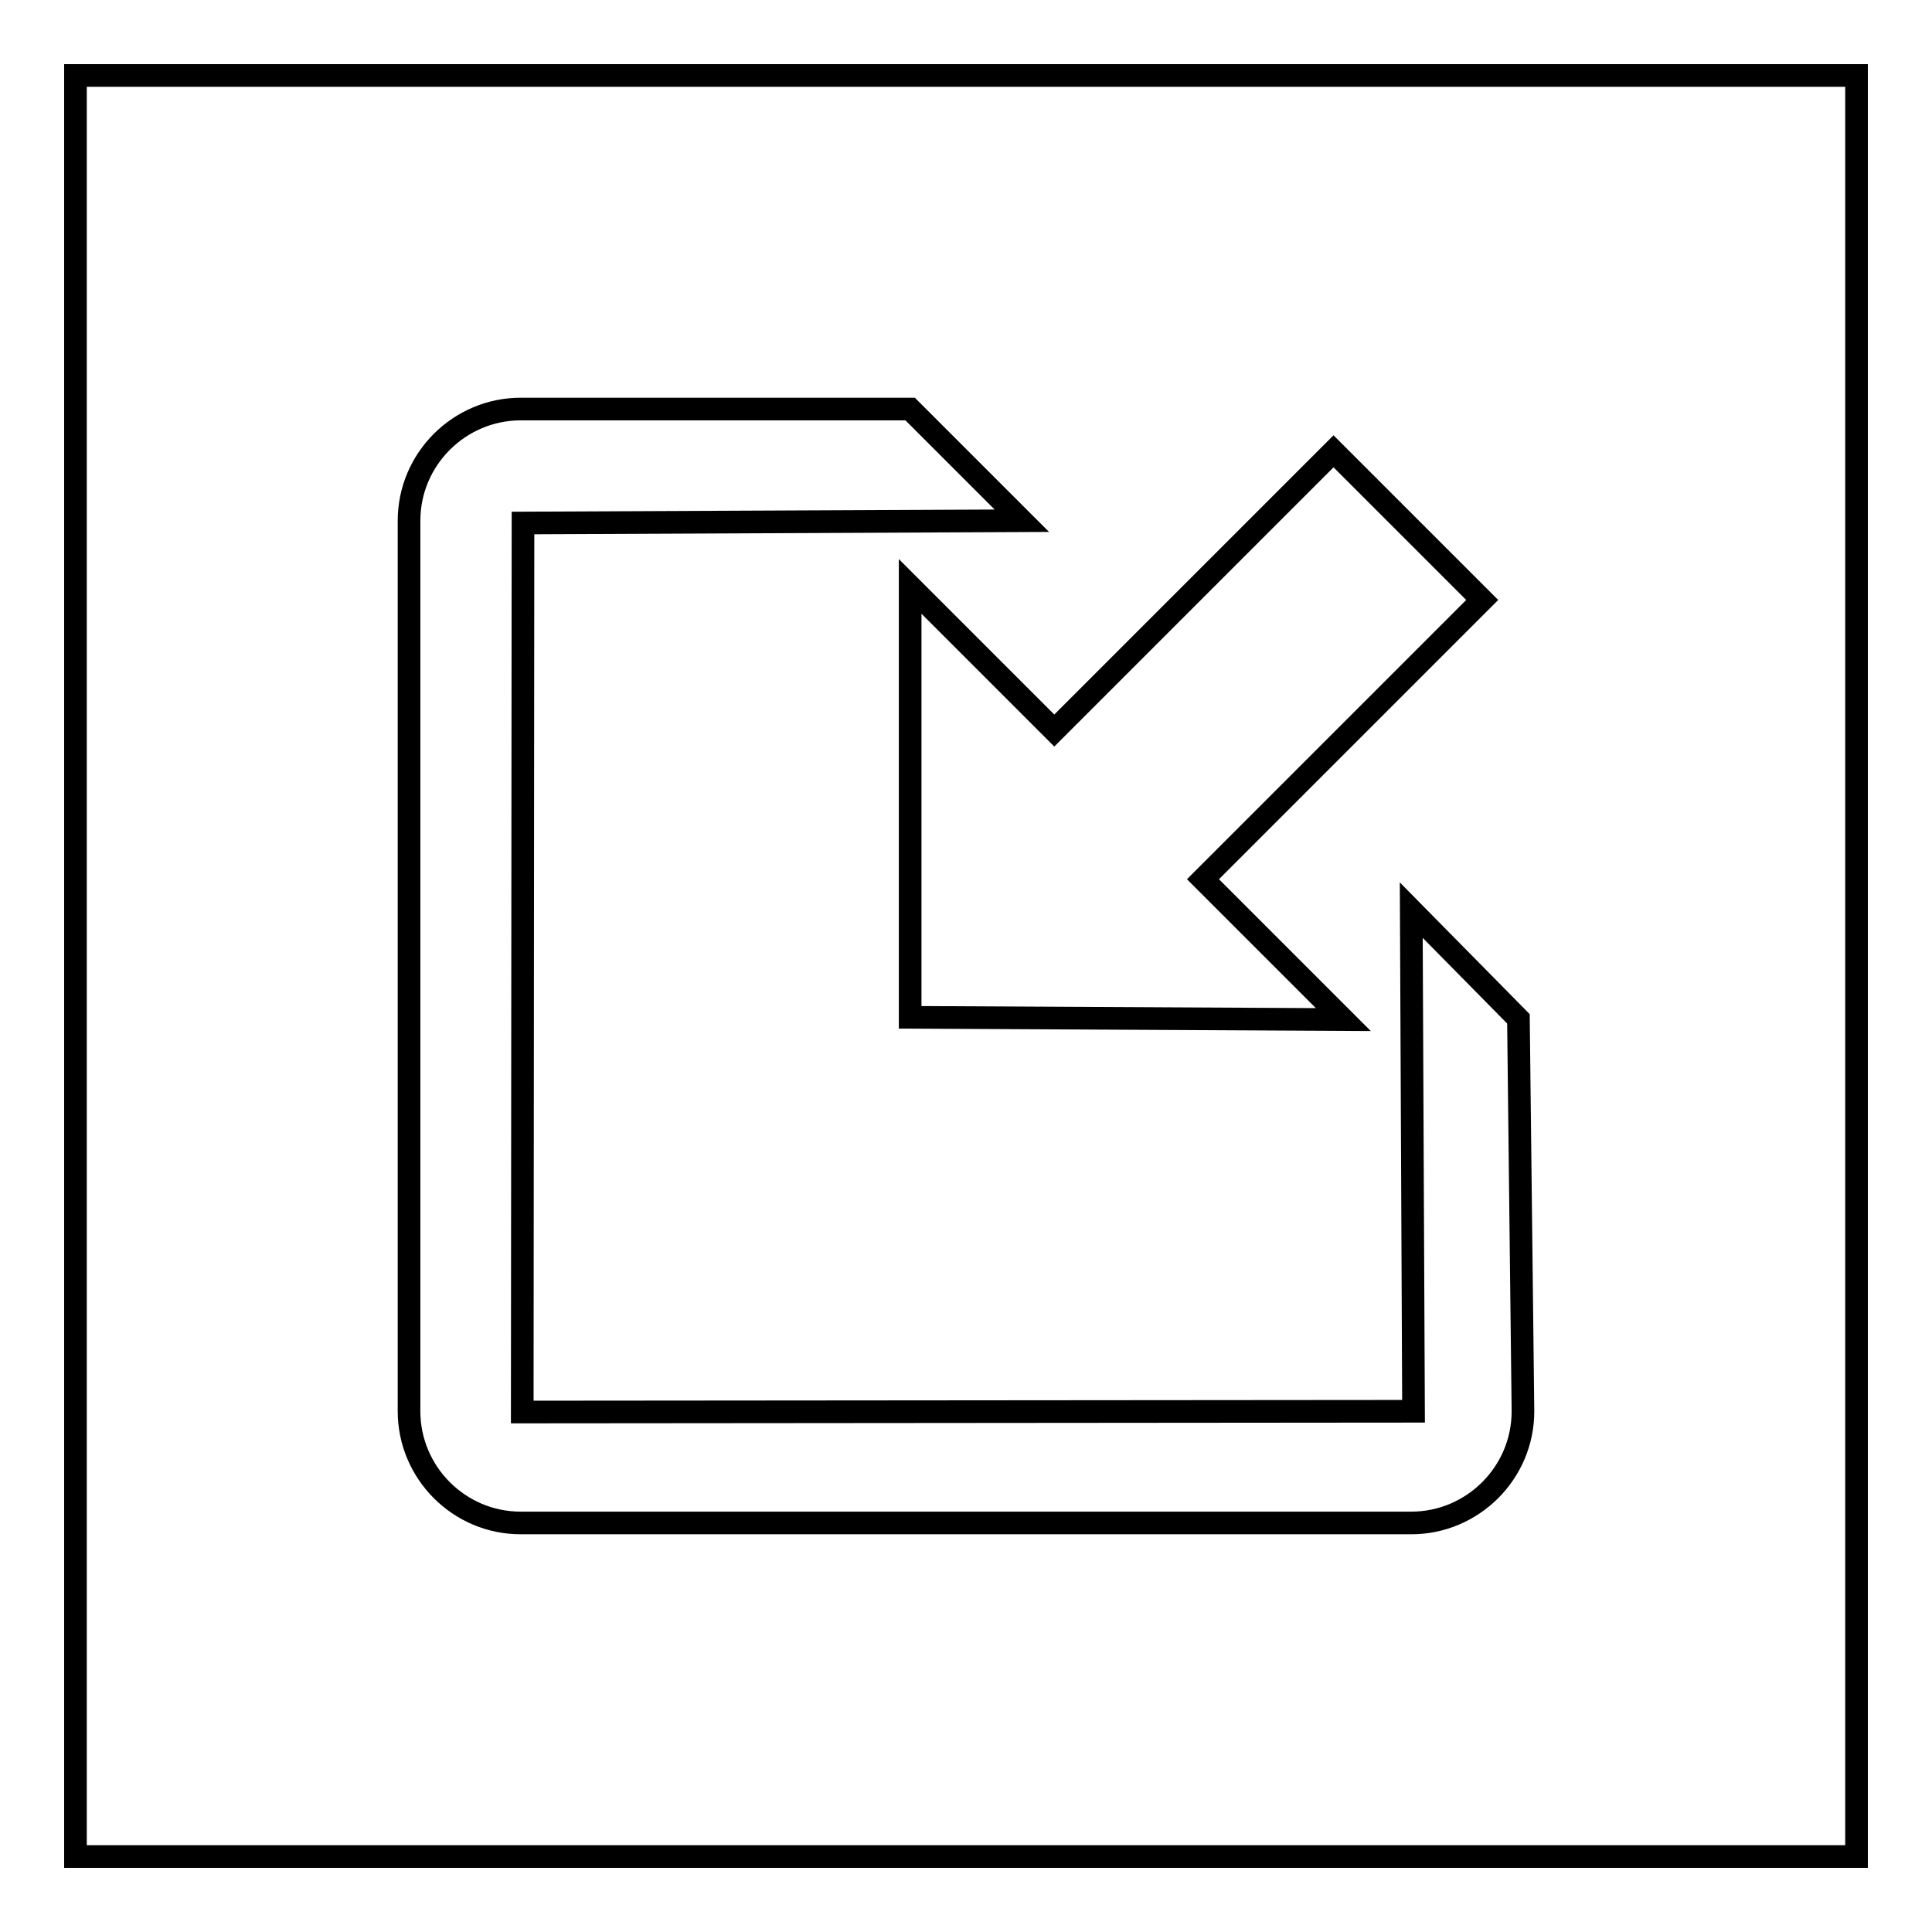
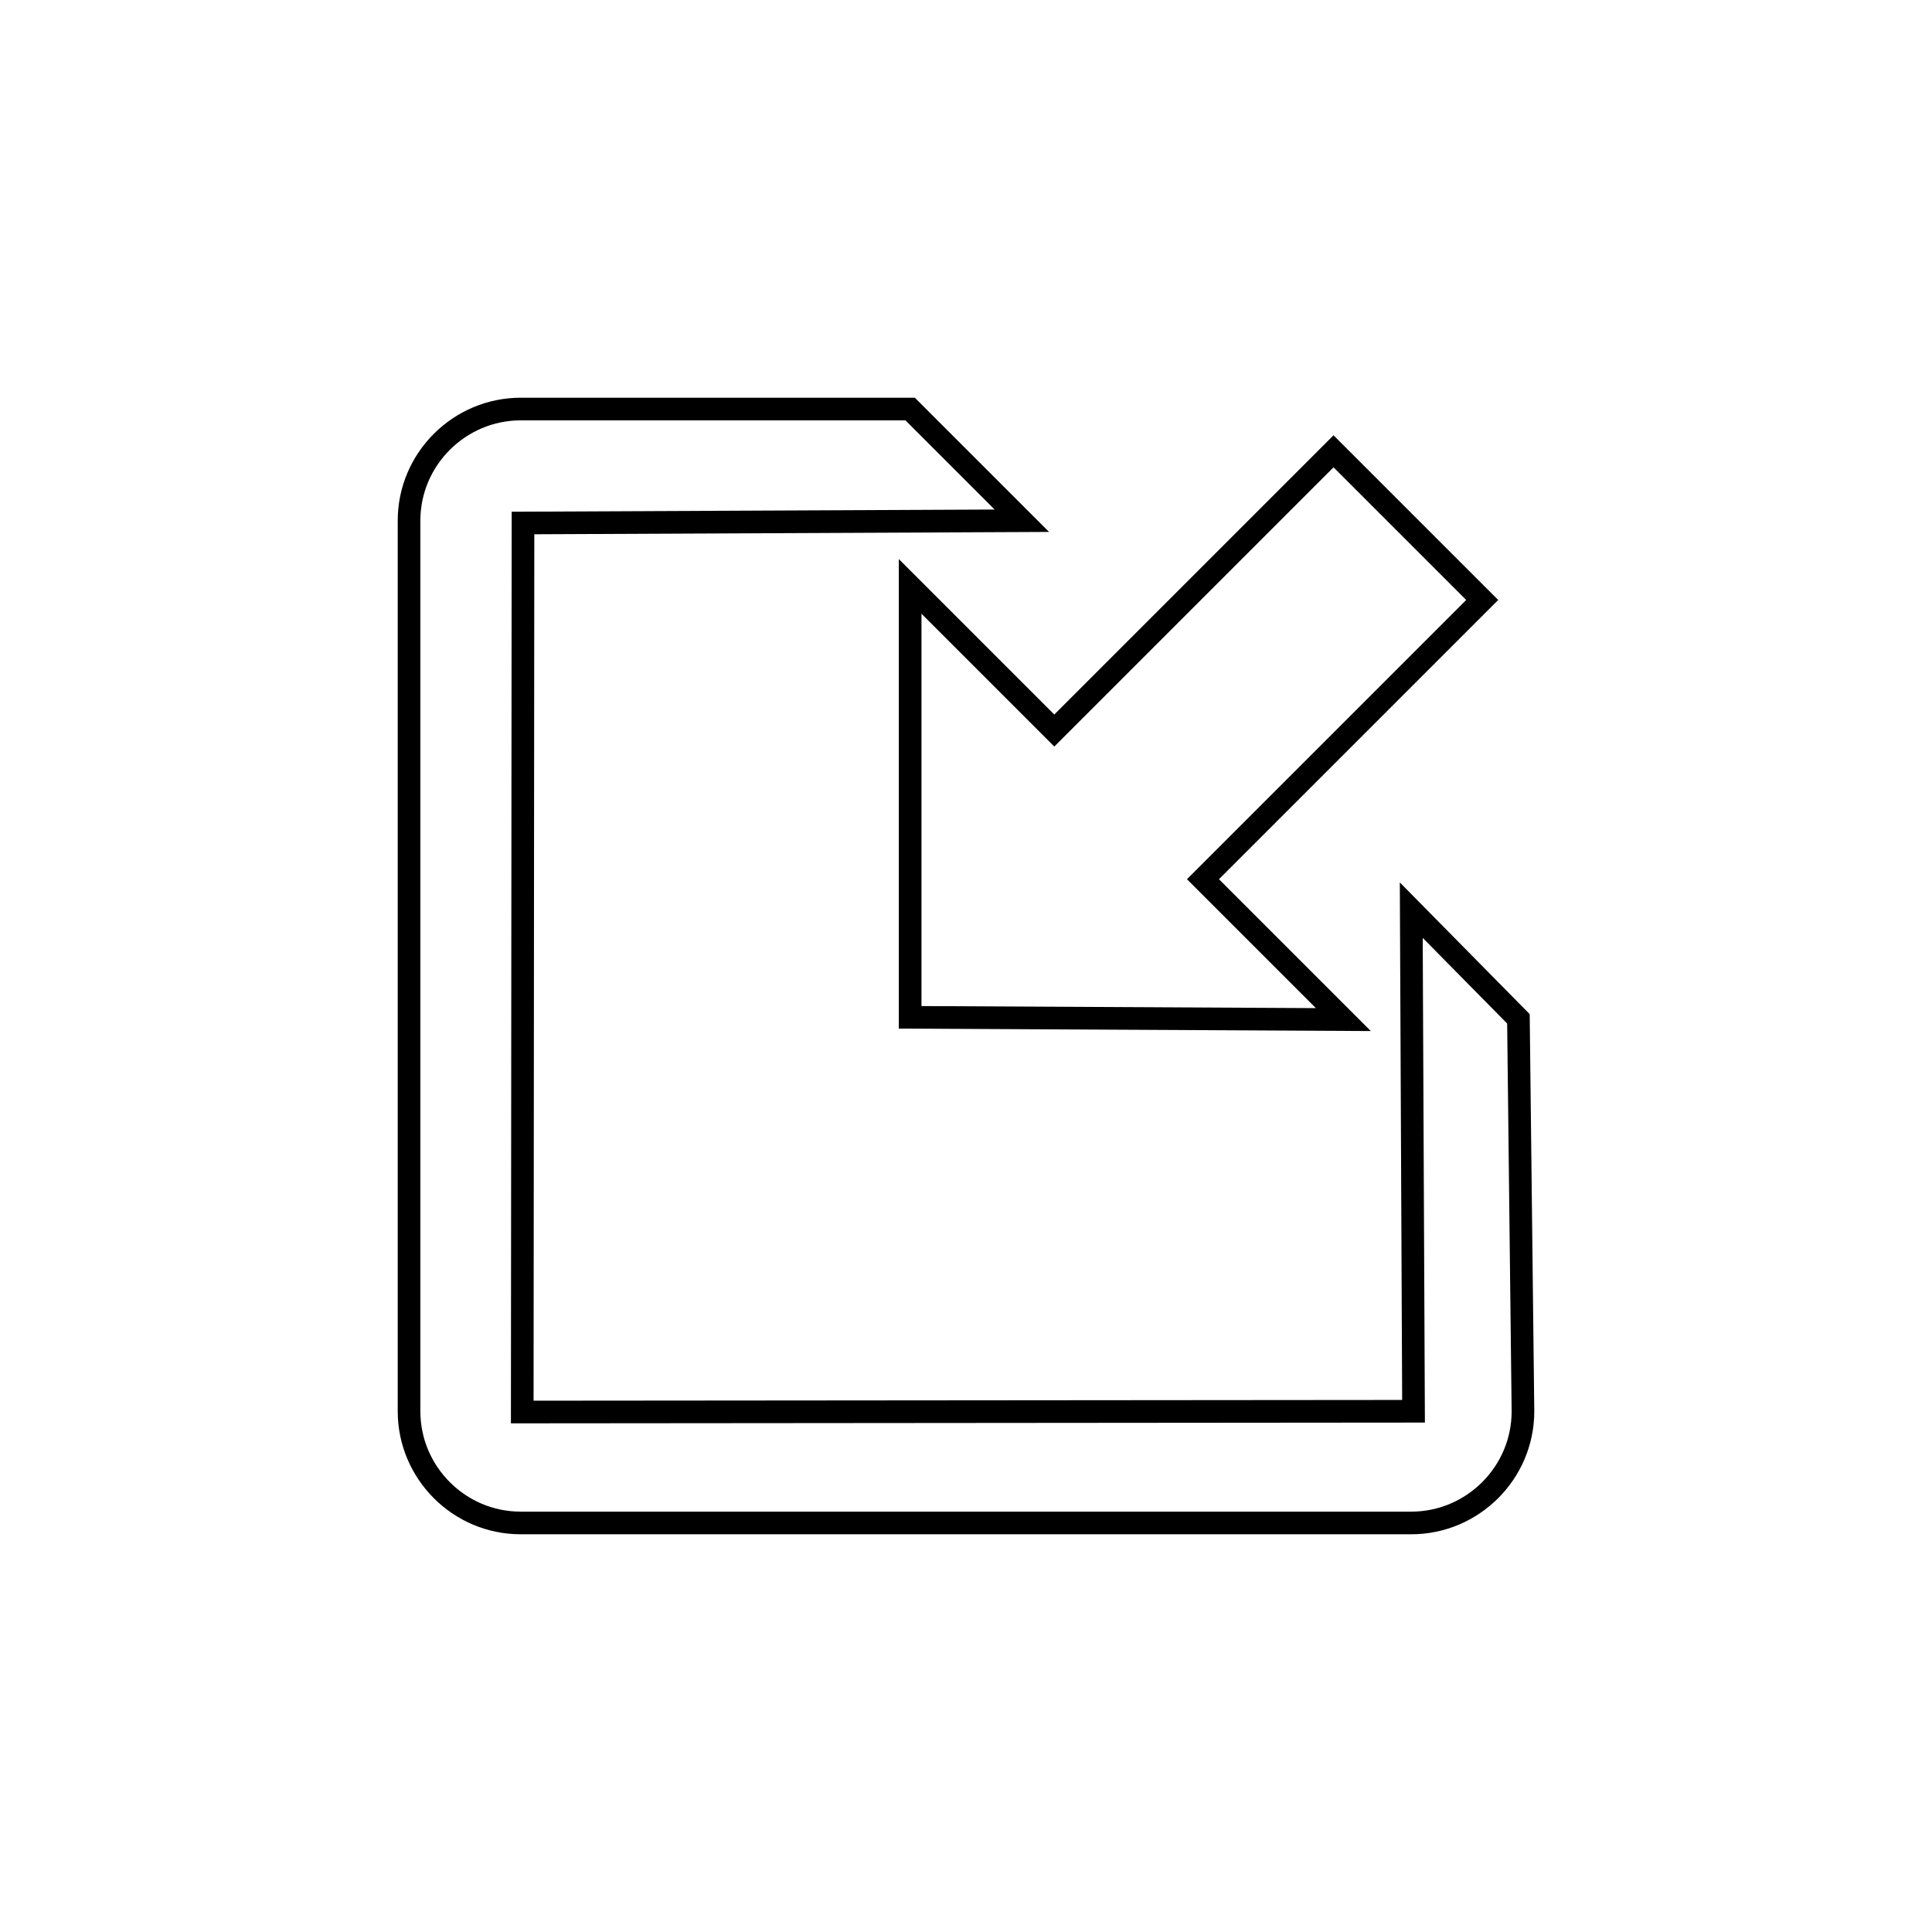
<svg xmlns="http://www.w3.org/2000/svg" version="1.1" x="0px" y="0px" viewBox="0 0 256 256" enable-background="new 0 0 256 256" xml:space="preserve">
  <g>
    <g>
-       <path stroke-width="3" fill-opacity="0" stroke="#000000" d="M10,10h236v236H10V10z" />
      <path stroke-width="3" fill-opacity="0" stroke="#000000" d="M120.6,134.8l57.4,0.3l-18.6-18.6l37-37l-19.7-19.7l-37,37l-19.1-19.1L120.6,134.8L120.6,134.8z M201.2,135L187,120.6l0.3,66.4l-118.1,0.1l0.1-117.8l66.1-0.3l-14.8-14.8H69c-8.1,0-14.8,6.6-14.8,14.8v118c0,8.1,6.6,14.8,14.8,14.8h118c8.1,0,14.8-6.6,14.8-14.8L201.2,135z" />
    </g>
  </g>
</svg>